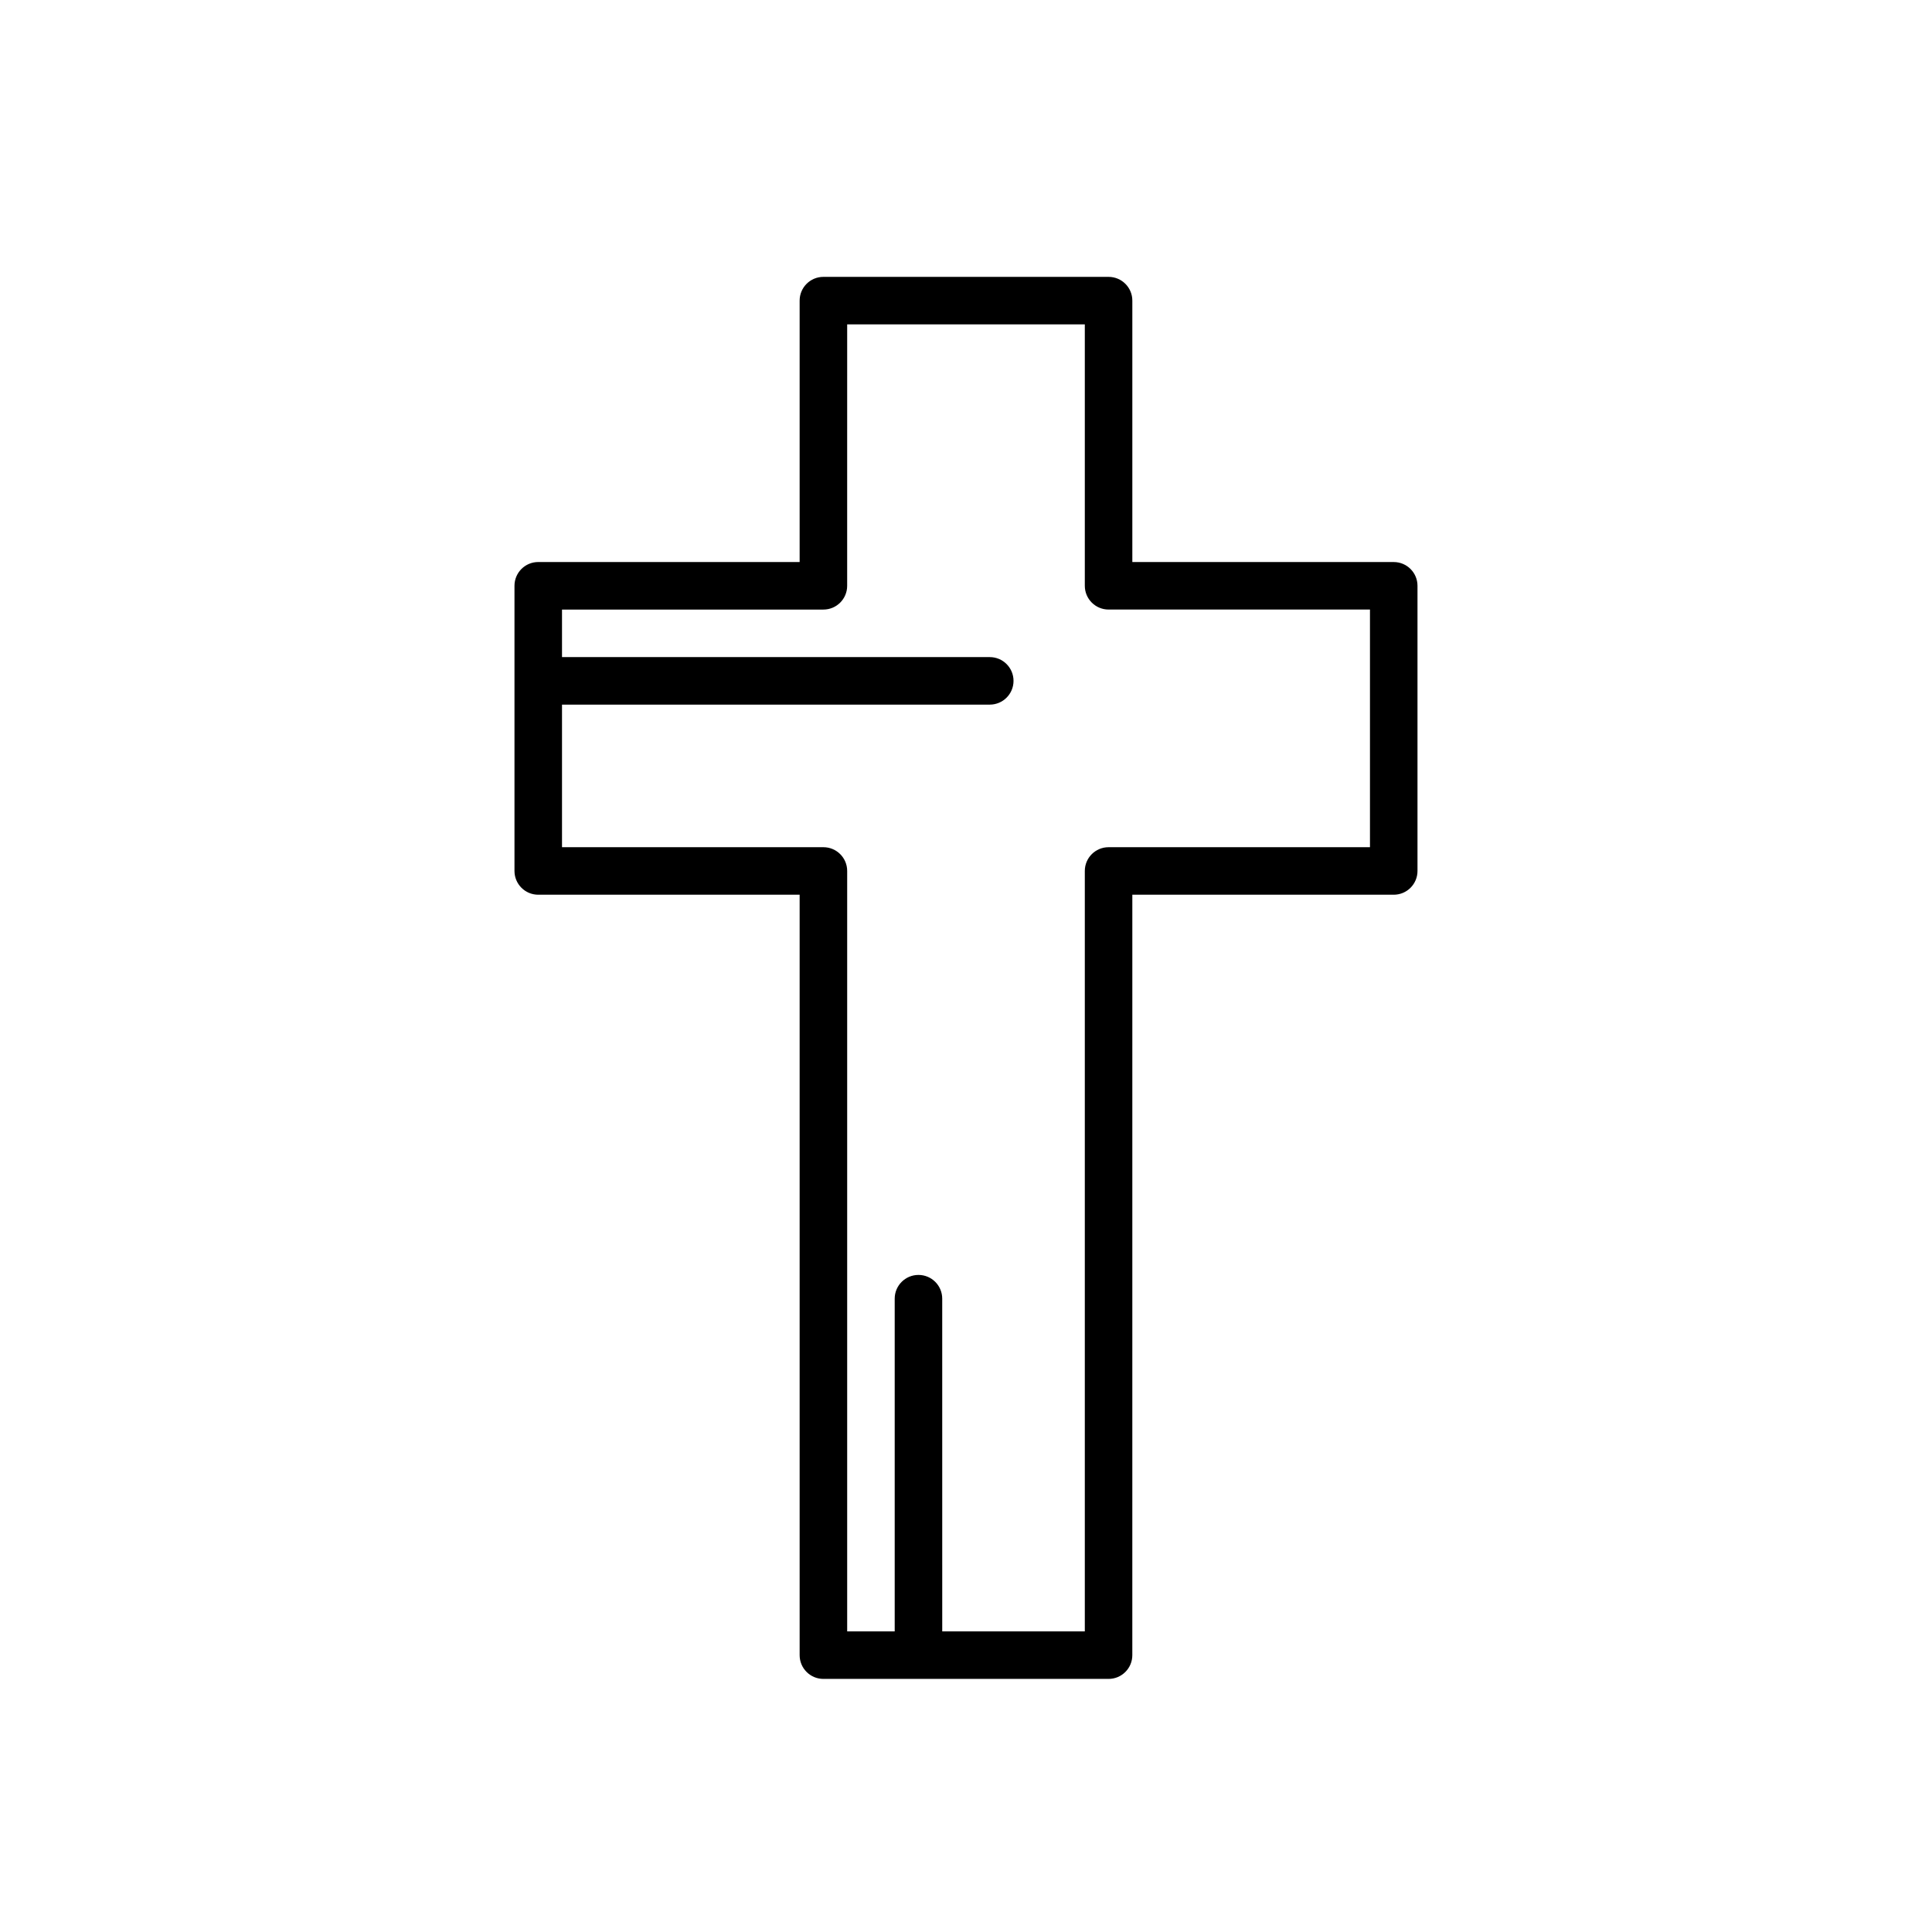
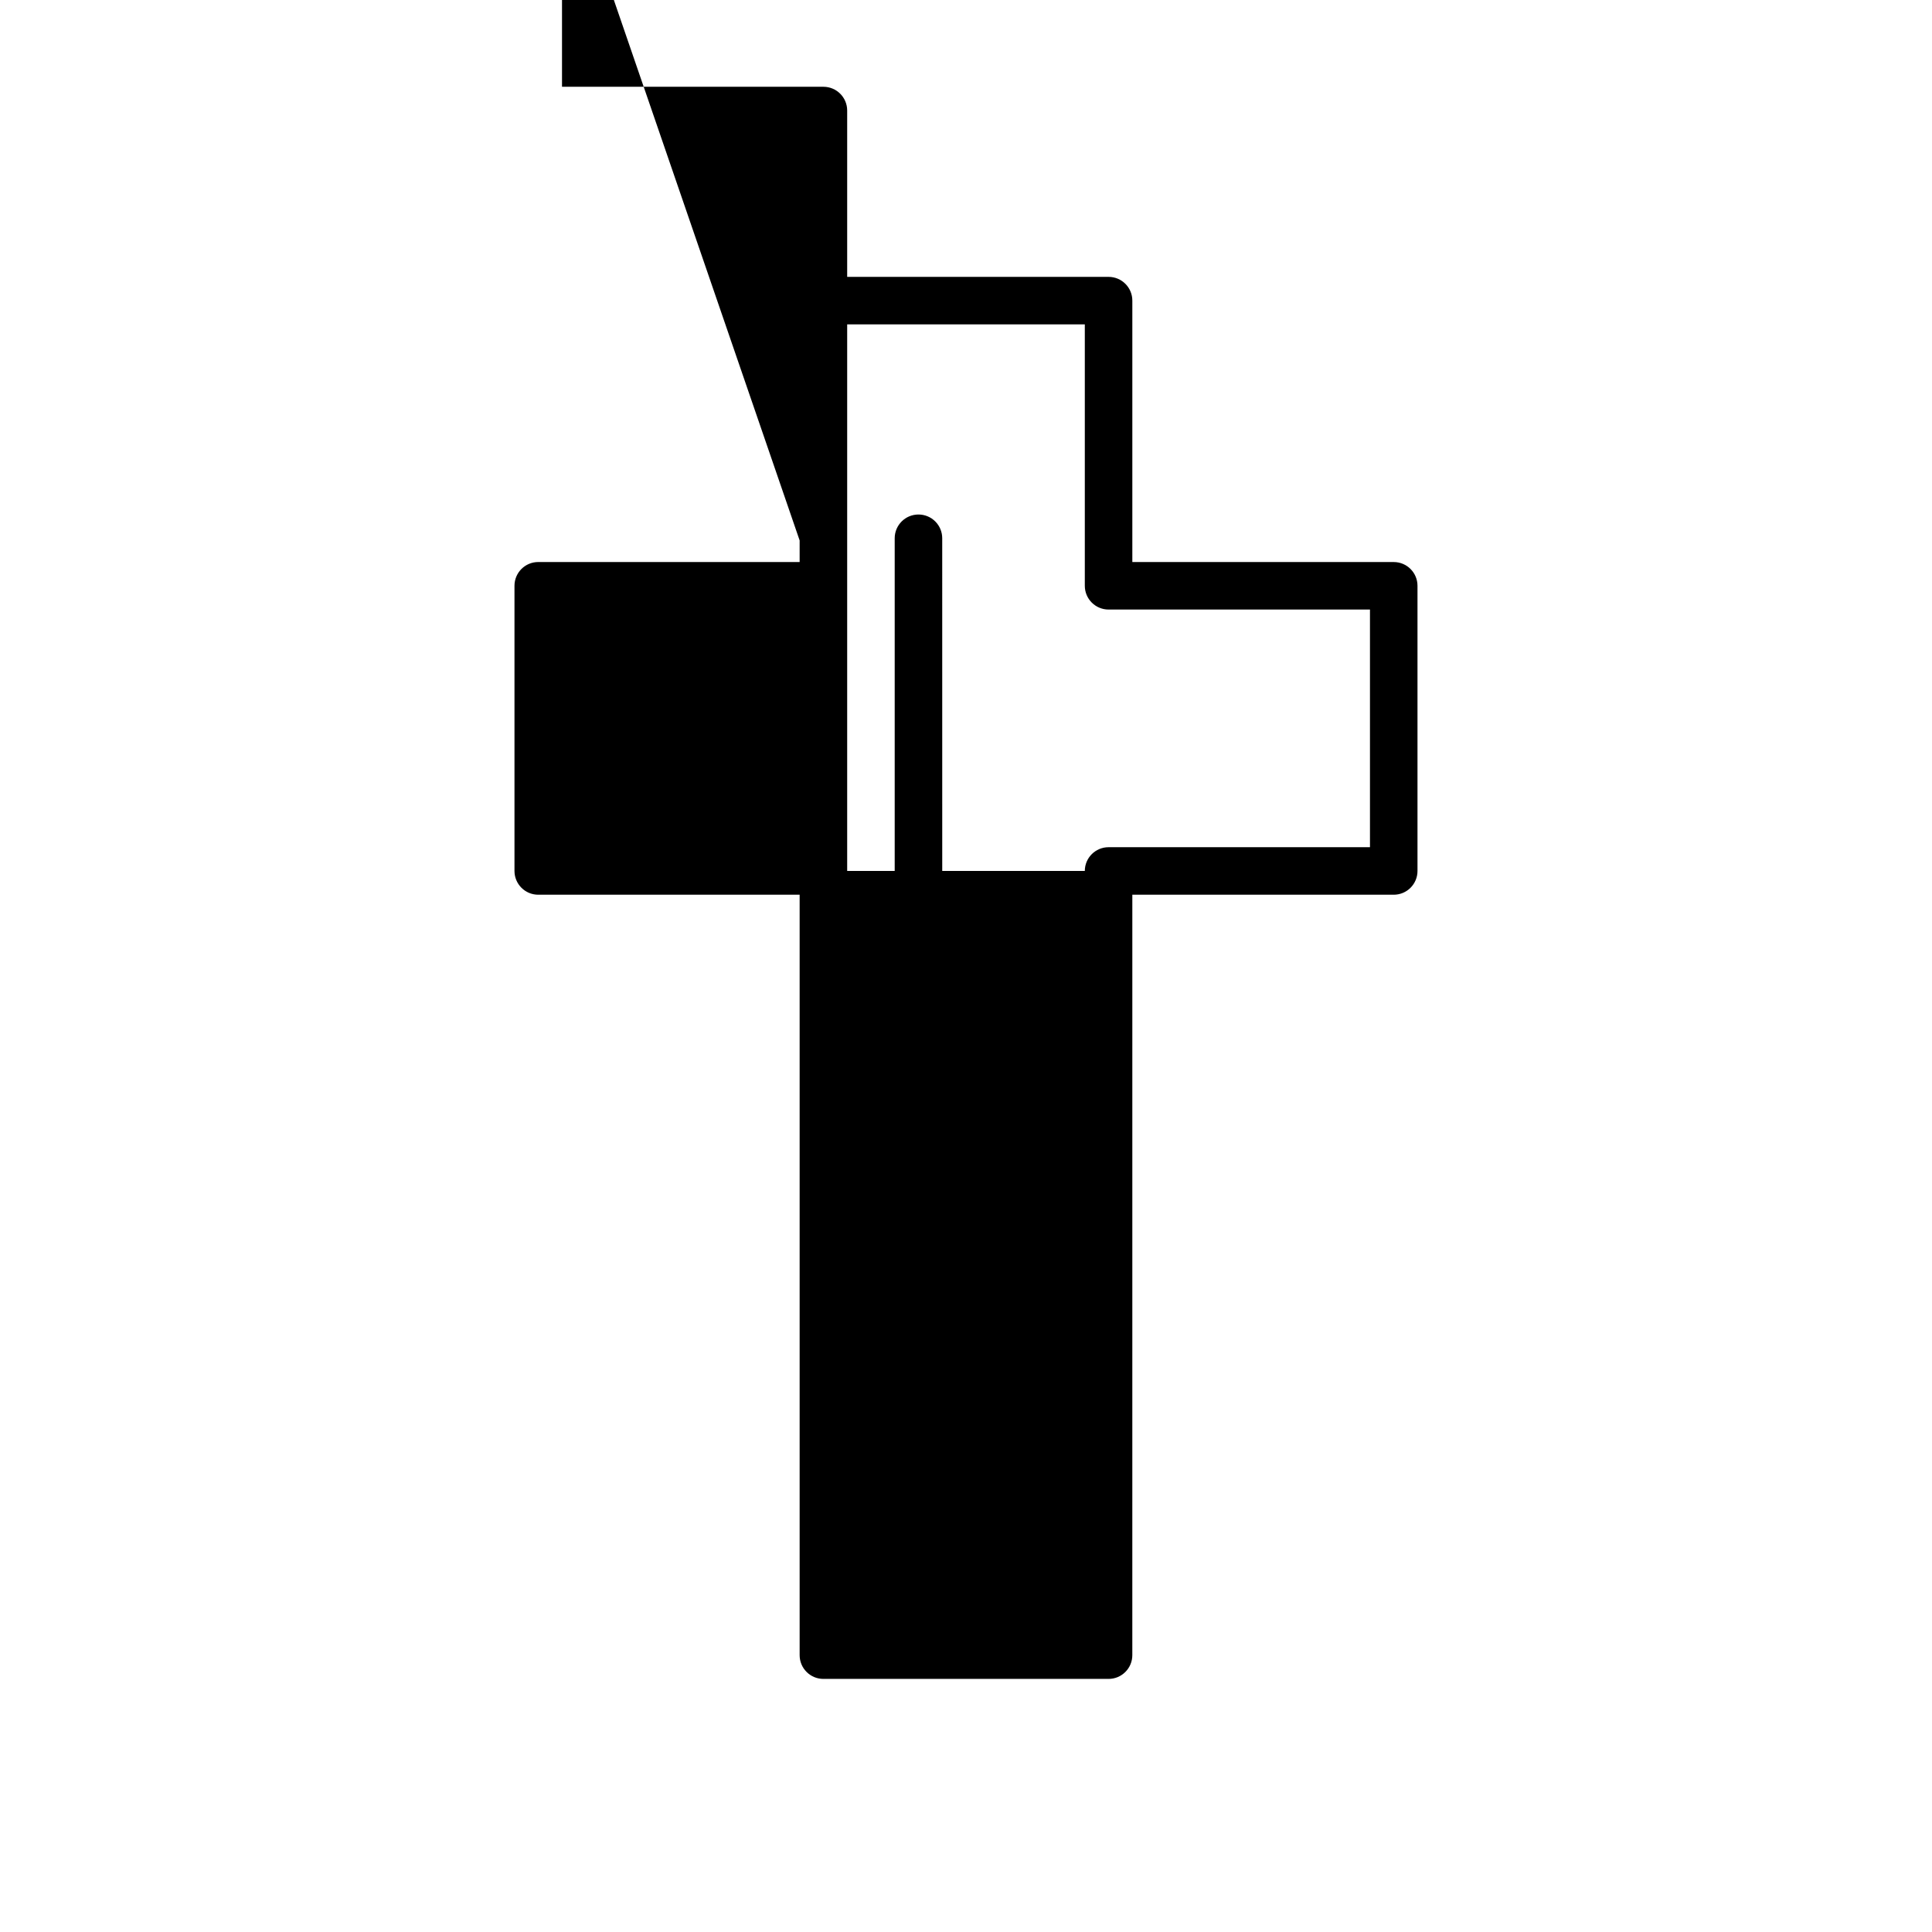
<svg xmlns="http://www.w3.org/2000/svg" fill="#000000" width="800px" height="800px" version="1.1" viewBox="144 144 512 512">
-   <path d="m286.64 381.11h69.273v201.52c0 3.484 2.816 6.297 6.297 6.297h75.57c3.484 0 6.297-2.816 6.297-6.297l0.004-201.52h69.273c3.484 0 6.297-2.82 6.297-6.297v-75.57c0-3.477-2.816-6.297-6.297-6.297l-69.273-0.004v-69.273c0-3.477-2.816-6.297-6.297-6.297h-75.574c-3.484 0-6.297 2.82-6.297 6.297v69.273h-69.273c-3.484 0-6.297 2.82-6.297 6.297v75.57c0 3.481 2.816 6.301 6.297 6.301zm75.57-75.57c3.484 0 6.297-2.82 6.297-6.297l0.004-69.277h62.977v69.273c0 3.477 2.816 6.297 6.297 6.297h69.273v62.977l-69.273 0.004c-3.484 0-6.297 2.82-6.297 6.297v201.52h-37.785l-0.004-88.168c0-3.484-2.816-6.297-6.297-6.297-3.484 0-6.297 2.816-6.297 6.297v88.168h-12.594v-201.52c0-3.477-2.816-6.297-6.297-6.297h-69.277v-37.785h113.36c3.484 0 6.297-2.82 6.297-6.297 0-3.477-2.816-6.297-6.297-6.297l-113.36-0.004v-12.594z" />
+   <path d="m286.64 381.11h69.273v201.52c0 3.484 2.816 6.297 6.297 6.297h75.57c3.484 0 6.297-2.816 6.297-6.297l0.004-201.52h69.273c3.484 0 6.297-2.82 6.297-6.297v-75.57c0-3.477-2.816-6.297-6.297-6.297l-69.273-0.004v-69.273c0-3.477-2.816-6.297-6.297-6.297h-75.574c-3.484 0-6.297 2.82-6.297 6.297v69.273h-69.273c-3.484 0-6.297 2.82-6.297 6.297v75.57c0 3.481 2.816 6.301 6.297 6.301zm75.57-75.57c3.484 0 6.297-2.82 6.297-6.297l0.004-69.277h62.977v69.273c0 3.477 2.816 6.297 6.297 6.297h69.273v62.977l-69.273 0.004c-3.484 0-6.297 2.82-6.297 6.297h-37.785l-0.004-88.168c0-3.484-2.816-6.297-6.297-6.297-3.484 0-6.297 2.816-6.297 6.297v88.168h-12.594v-201.52c0-3.477-2.816-6.297-6.297-6.297h-69.277v-37.785h113.36c3.484 0 6.297-2.82 6.297-6.297 0-3.477-2.816-6.297-6.297-6.297l-113.36-0.004v-12.594z" />
</svg>